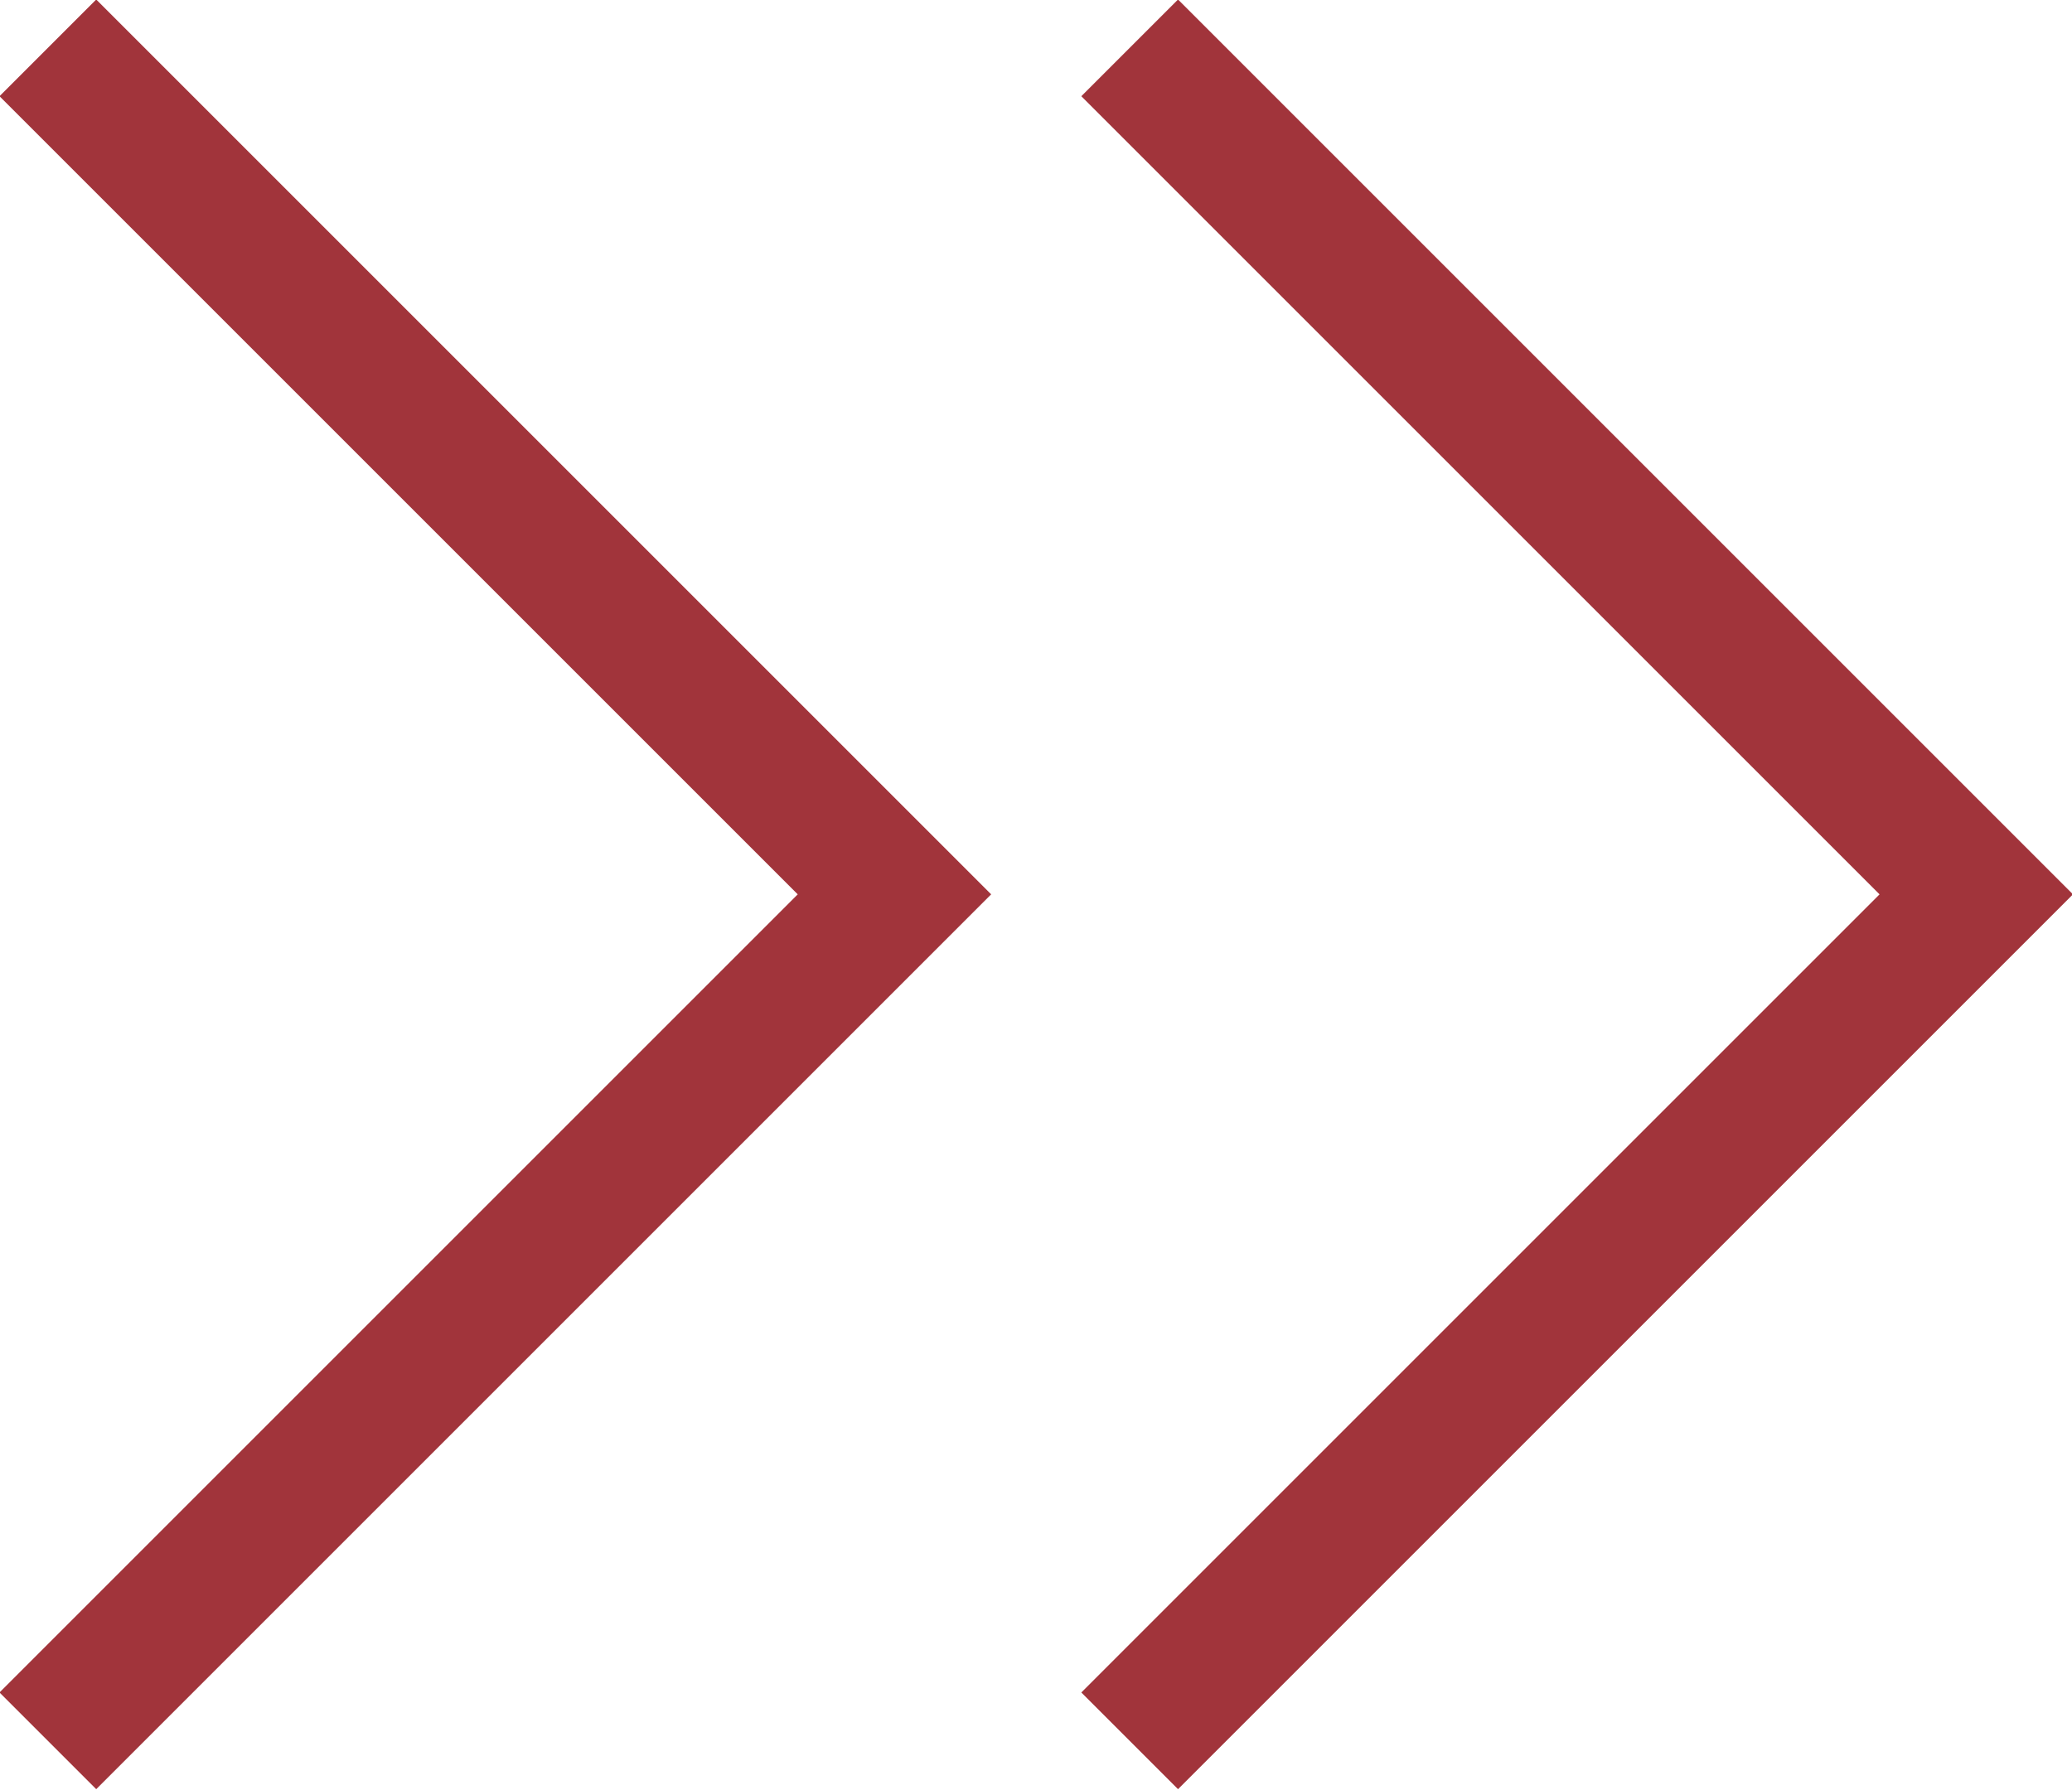
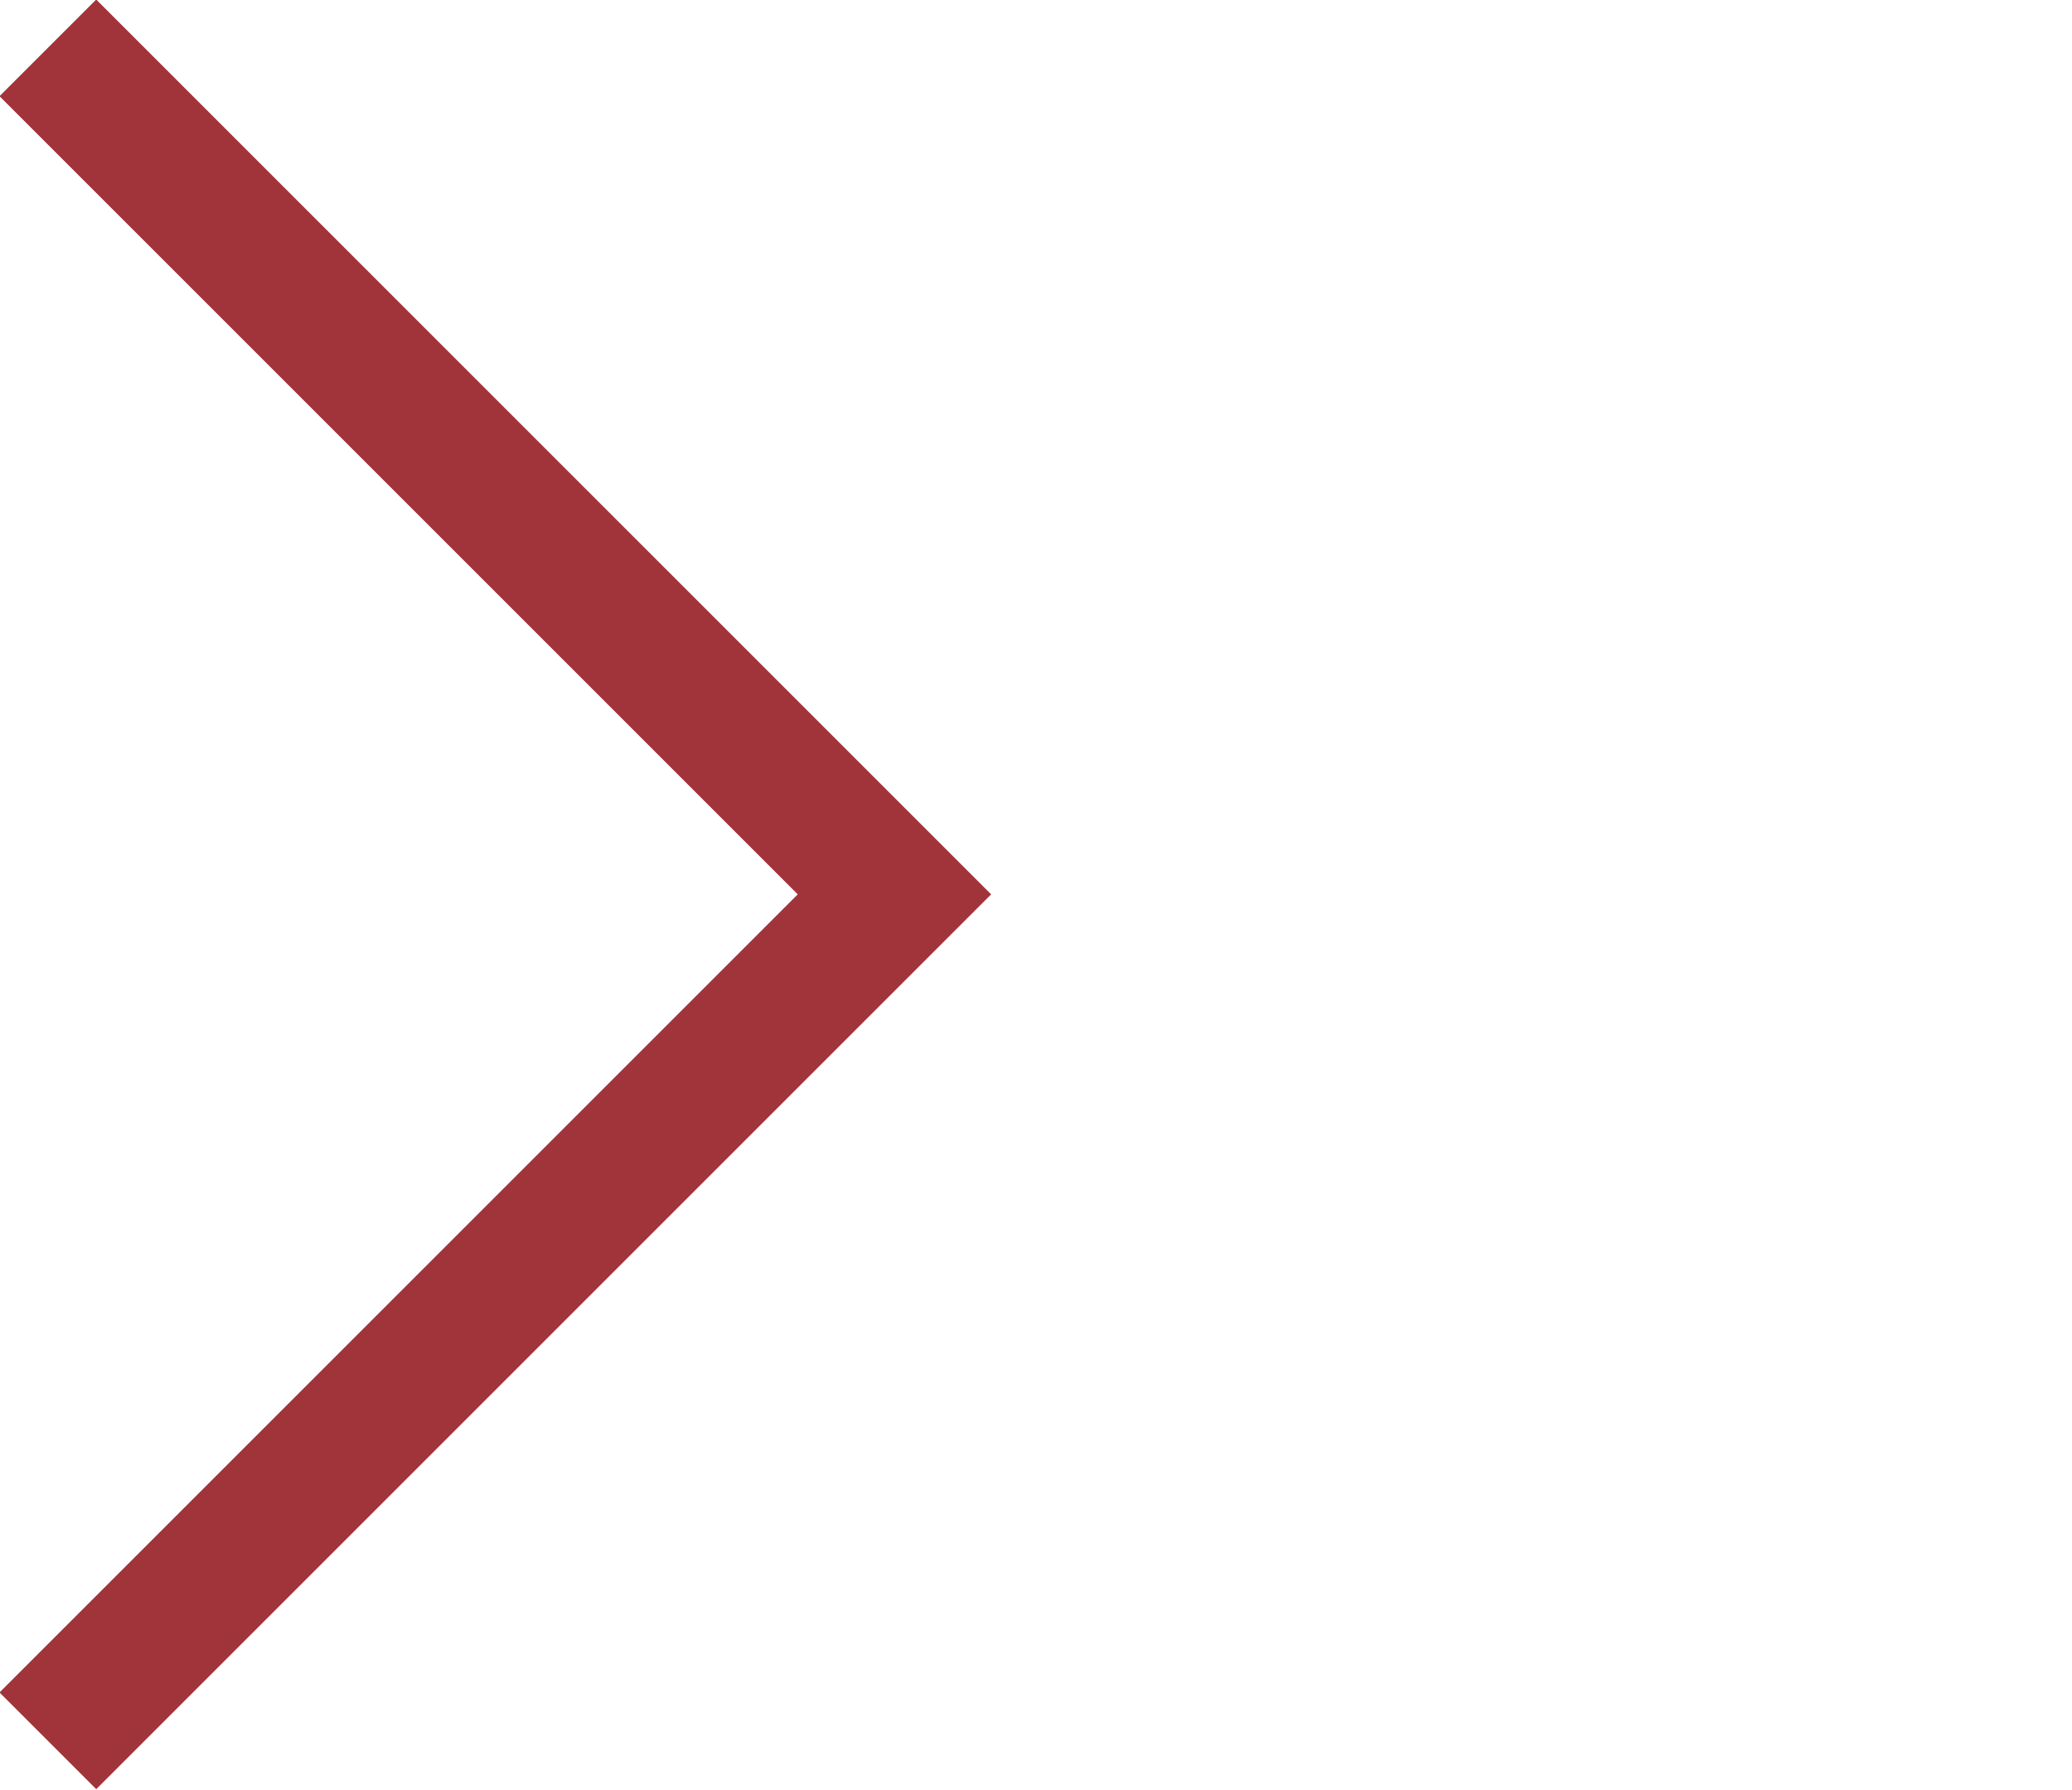
<svg xmlns="http://www.w3.org/2000/svg" id="_图层_2" data-name="图层 2" viewBox="0 0 15.15 13.09">
  <defs>
    <style>
      .cls-1 {
        fill: none;
        stroke: #a1343b;
        stroke-miterlimit: 10;
      }
    </style>
  </defs>
  <g id="_图层_1-2" data-name="图层 1">
    <g>
      <polyline class="cls-1" points=".35 .35 6.54 6.54 .35 12.73" />
-       <polyline class="cls-1" points="8.26 .35 14.45 6.54 8.26 12.73" />
    </g>
  </g>
</svg>